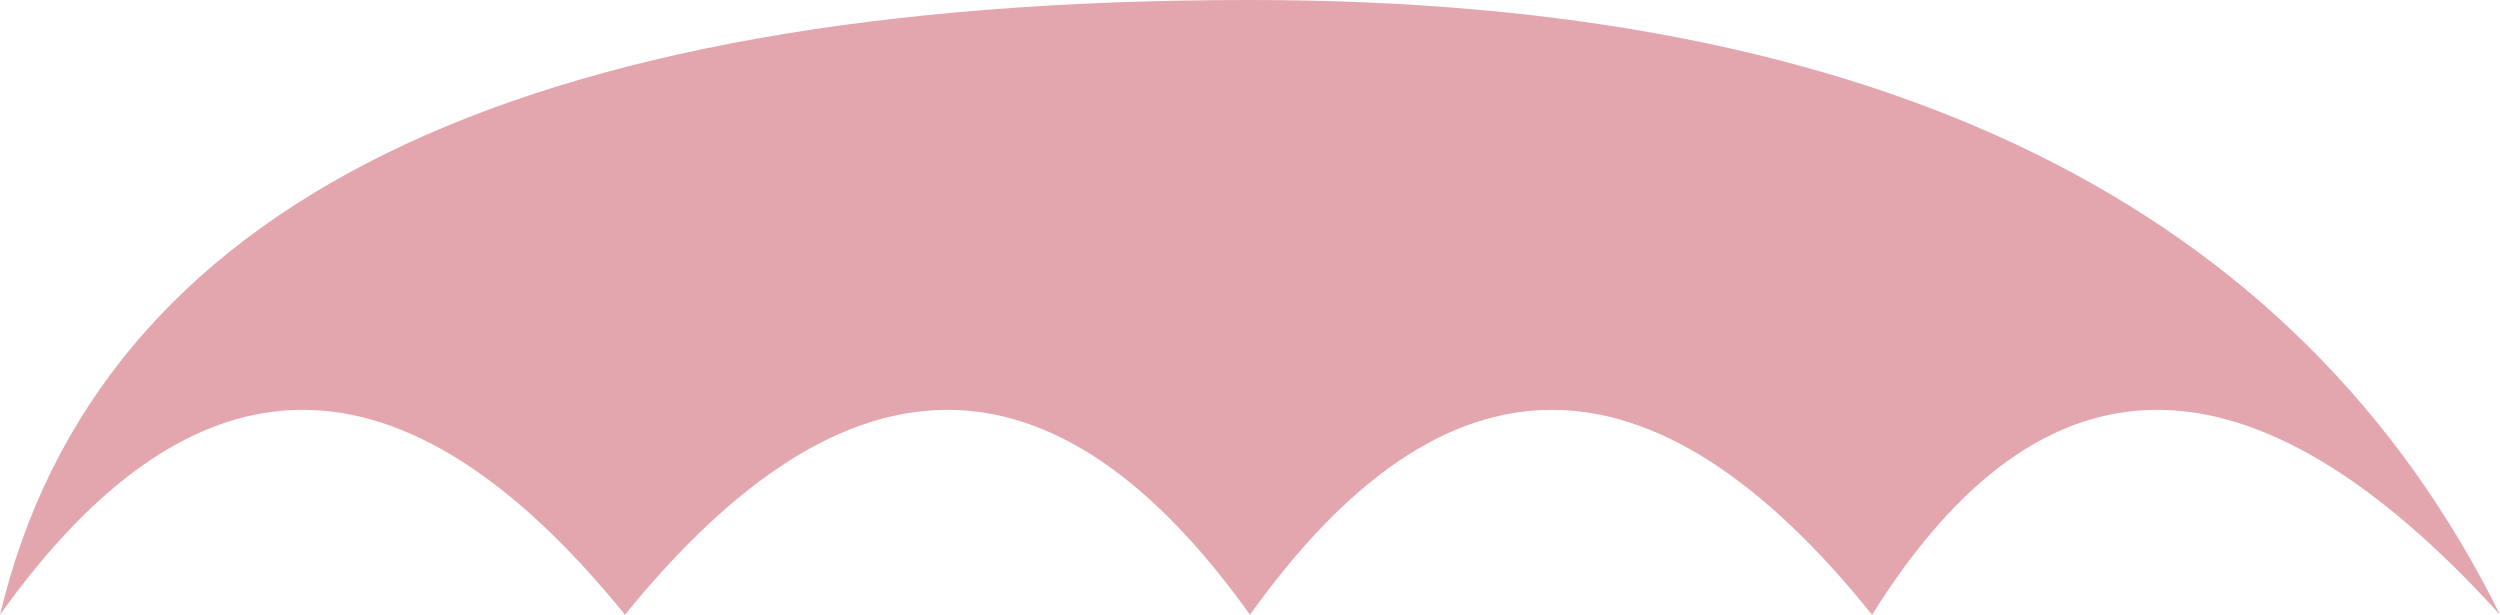
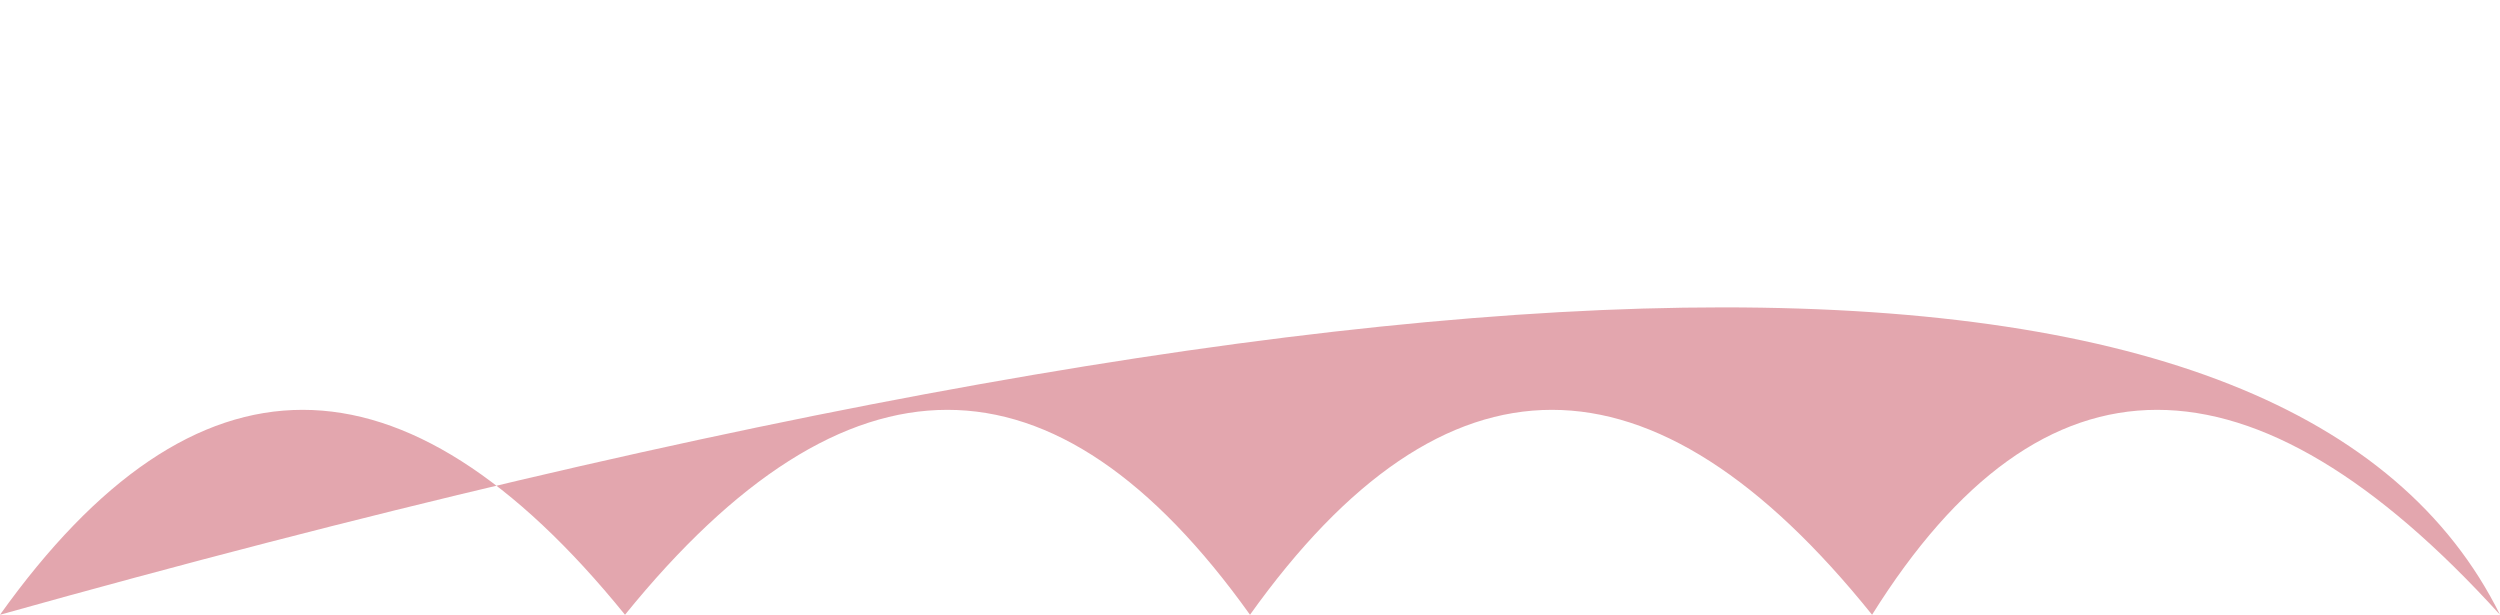
<svg xmlns="http://www.w3.org/2000/svg" width="854" height="210" viewBox="0 0 854 210">
  <style>
      .text {   font-size: 70px;   font-weight: 700;   font-family: -apple-system,BlinkMacSystemFont,Segoe UI,Helvetica,Arial,sans-serif,Apple Color Emoji,Segoe UI Emoji;  } .desc {   font-size: 20px;   font-weight: 500;   font-family: -apple-system,BlinkMacSystemFont,Segoe UI,Helvetica,Arial,sans-serif,Apple Color Emoji,Segoe UI Emoji;  } 
      .text, .desc {   animation: fadeIn 1.2s ease-in-out forwards;  } @keyframes fadeIn {   from {     opacity: 0;   }   to {     opacity: 1;   }  } 
    </style>
  <svg viewBox="0 0 854 210">
-     <path fill="#E3A6AE" fill-opacity="1" d="M 427 210 Q 327 70 213.5 210 Q 100 70 0 210 Q 50 0 427 0 Q 750 0 854 210 Q 727 70 639.5 210 Q 527 70 427 210" />
+     <path fill="#E3A6AE" fill-opacity="1" d="M 427 210 Q 327 70 213.5 210 Q 100 70 0 210 Q 750 0 854 210 Q 727 70 639.5 210 Q 527 70 427 210" />
  </svg>
</svg>